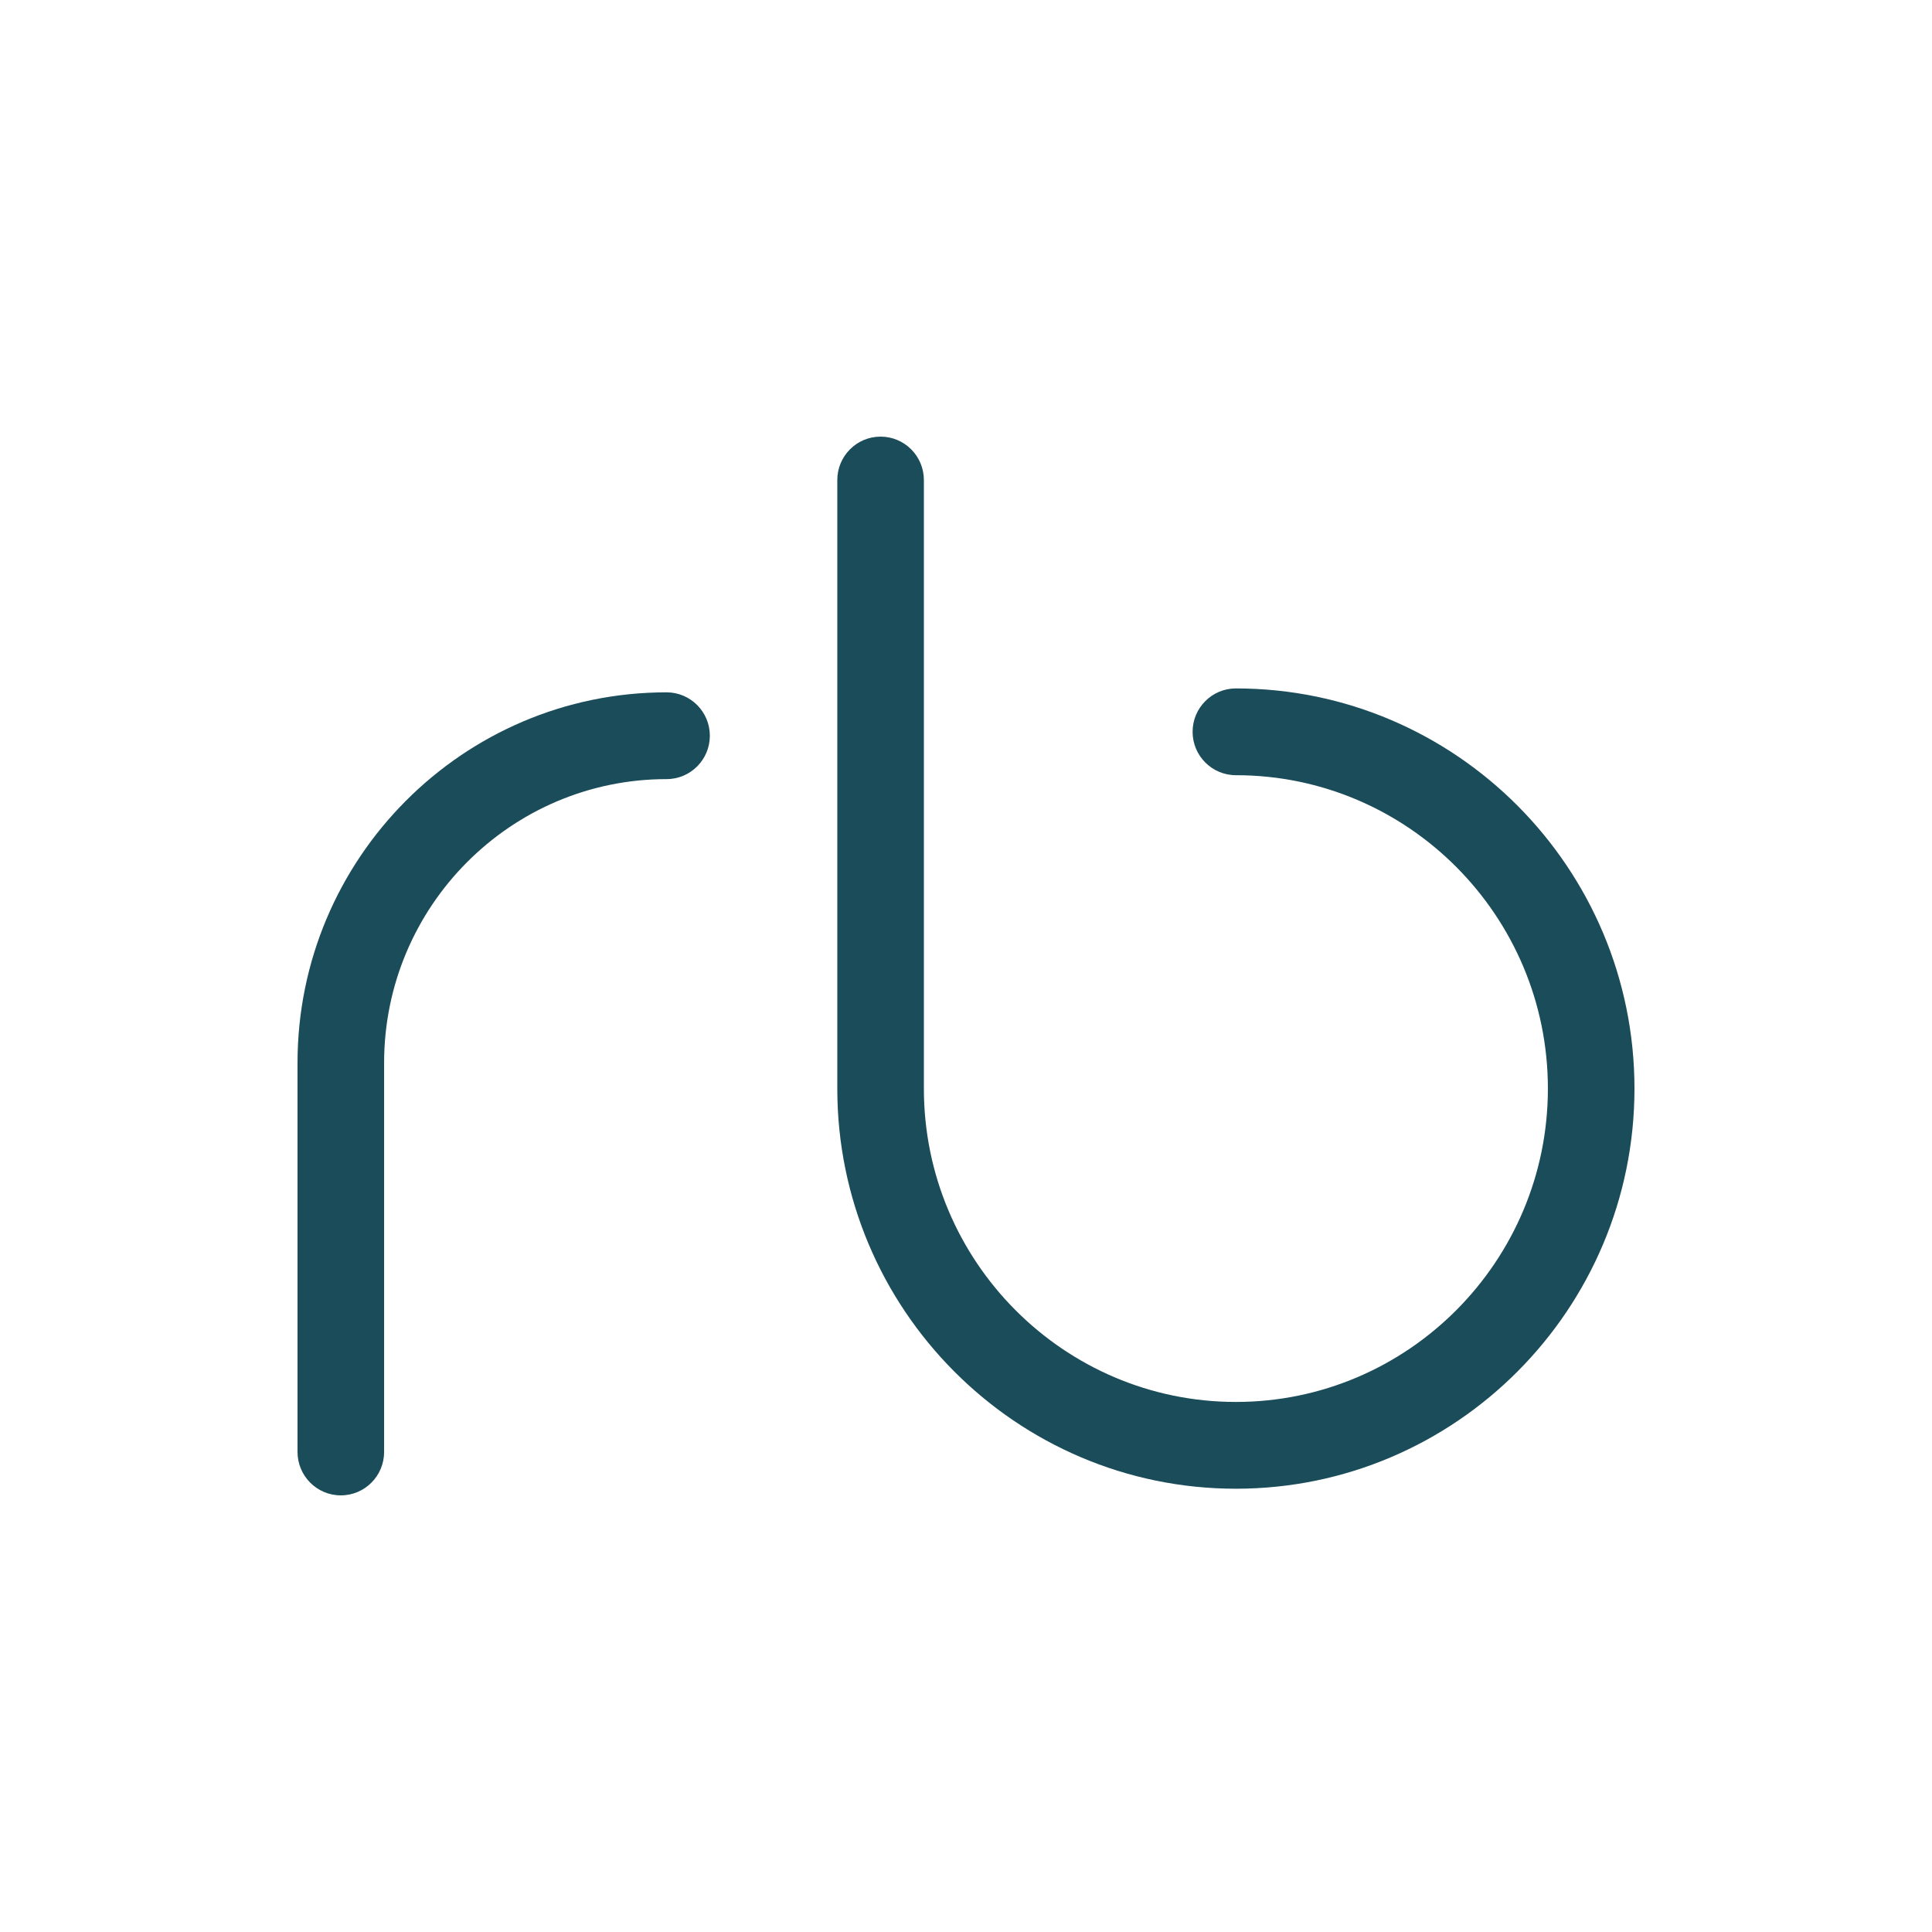
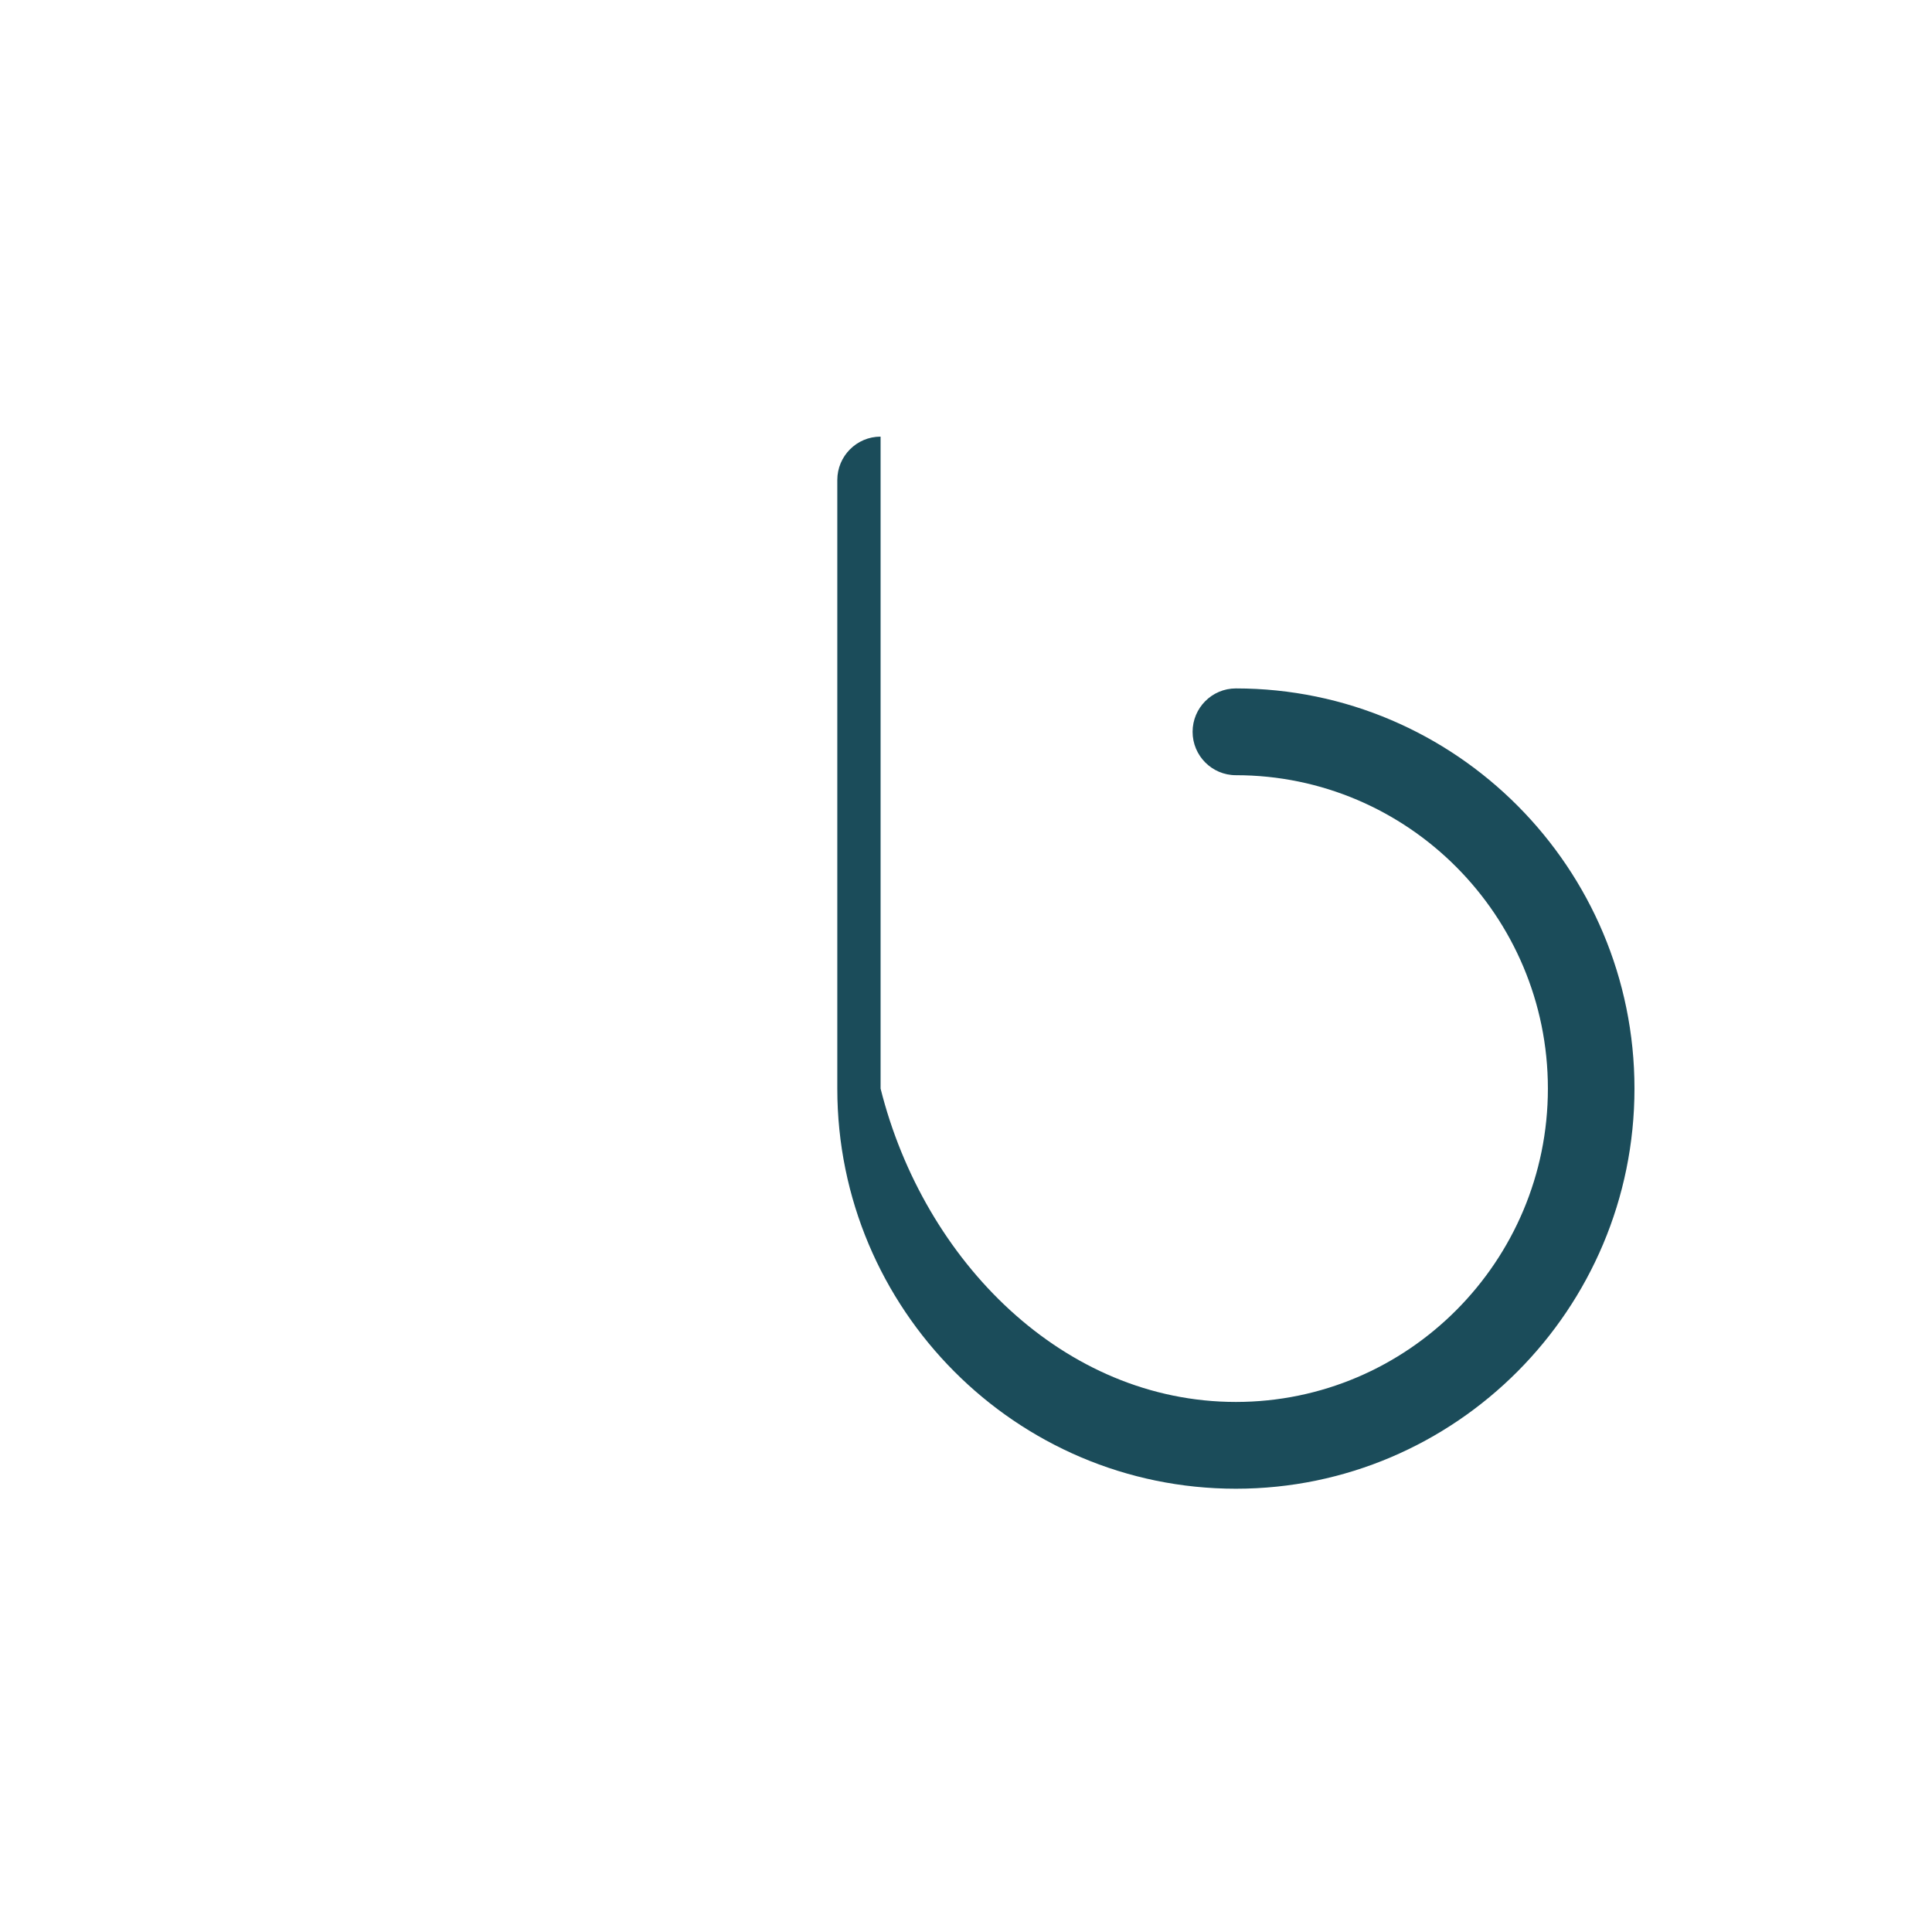
<svg xmlns="http://www.w3.org/2000/svg" width="500" height="500" viewBox="0 0 500 500" fill="none">
-   <path d="M216.692 124.229C216.692 118.049 221.69 113 227.895 113C234.1 113 239.099 118.049 239.099 124.229V281.722C239.099 326.453 275.341 362.823 319.846 362.823C364.351 362.823 400.593 326.461 400.593 281.722C400.593 236.983 364.351 200.621 319.846 200.621C313.641 200.621 308.643 195.573 308.643 189.392C308.643 183.212 313.641 178.163 319.846 178.163C376.745 178.163 423 224.63 423 281.722C423 338.814 376.753 385.281 319.846 385.281C262.947 385.281 216.692 338.814 216.692 281.722V124.229Z" fill="#1B4C5A" />
-   <path d="M77 275.053C77 222.205 119.814 179.176 172.503 179.176C178.708 179.176 183.707 184.225 183.707 190.405C183.707 196.586 178.708 201.634 172.503 201.634C132.224 201.634 99.407 234.55 99.407 275.053V375.771C99.407 381.951 94.408 387 88.203 387C81.998 387 77 381.952 77 375.771V275.053Z" fill="#1B4C5A" />
+   <path d="M216.692 124.229C216.692 118.049 221.69 113 227.895 113V281.722C239.099 326.453 275.341 362.823 319.846 362.823C364.351 362.823 400.593 326.461 400.593 281.722C400.593 236.983 364.351 200.621 319.846 200.621C313.641 200.621 308.643 195.573 308.643 189.392C308.643 183.212 313.641 178.163 319.846 178.163C376.745 178.163 423 224.63 423 281.722C423 338.814 376.753 385.281 319.846 385.281C262.947 385.281 216.692 338.814 216.692 281.722V124.229Z" fill="#1B4C5A" />
</svg>